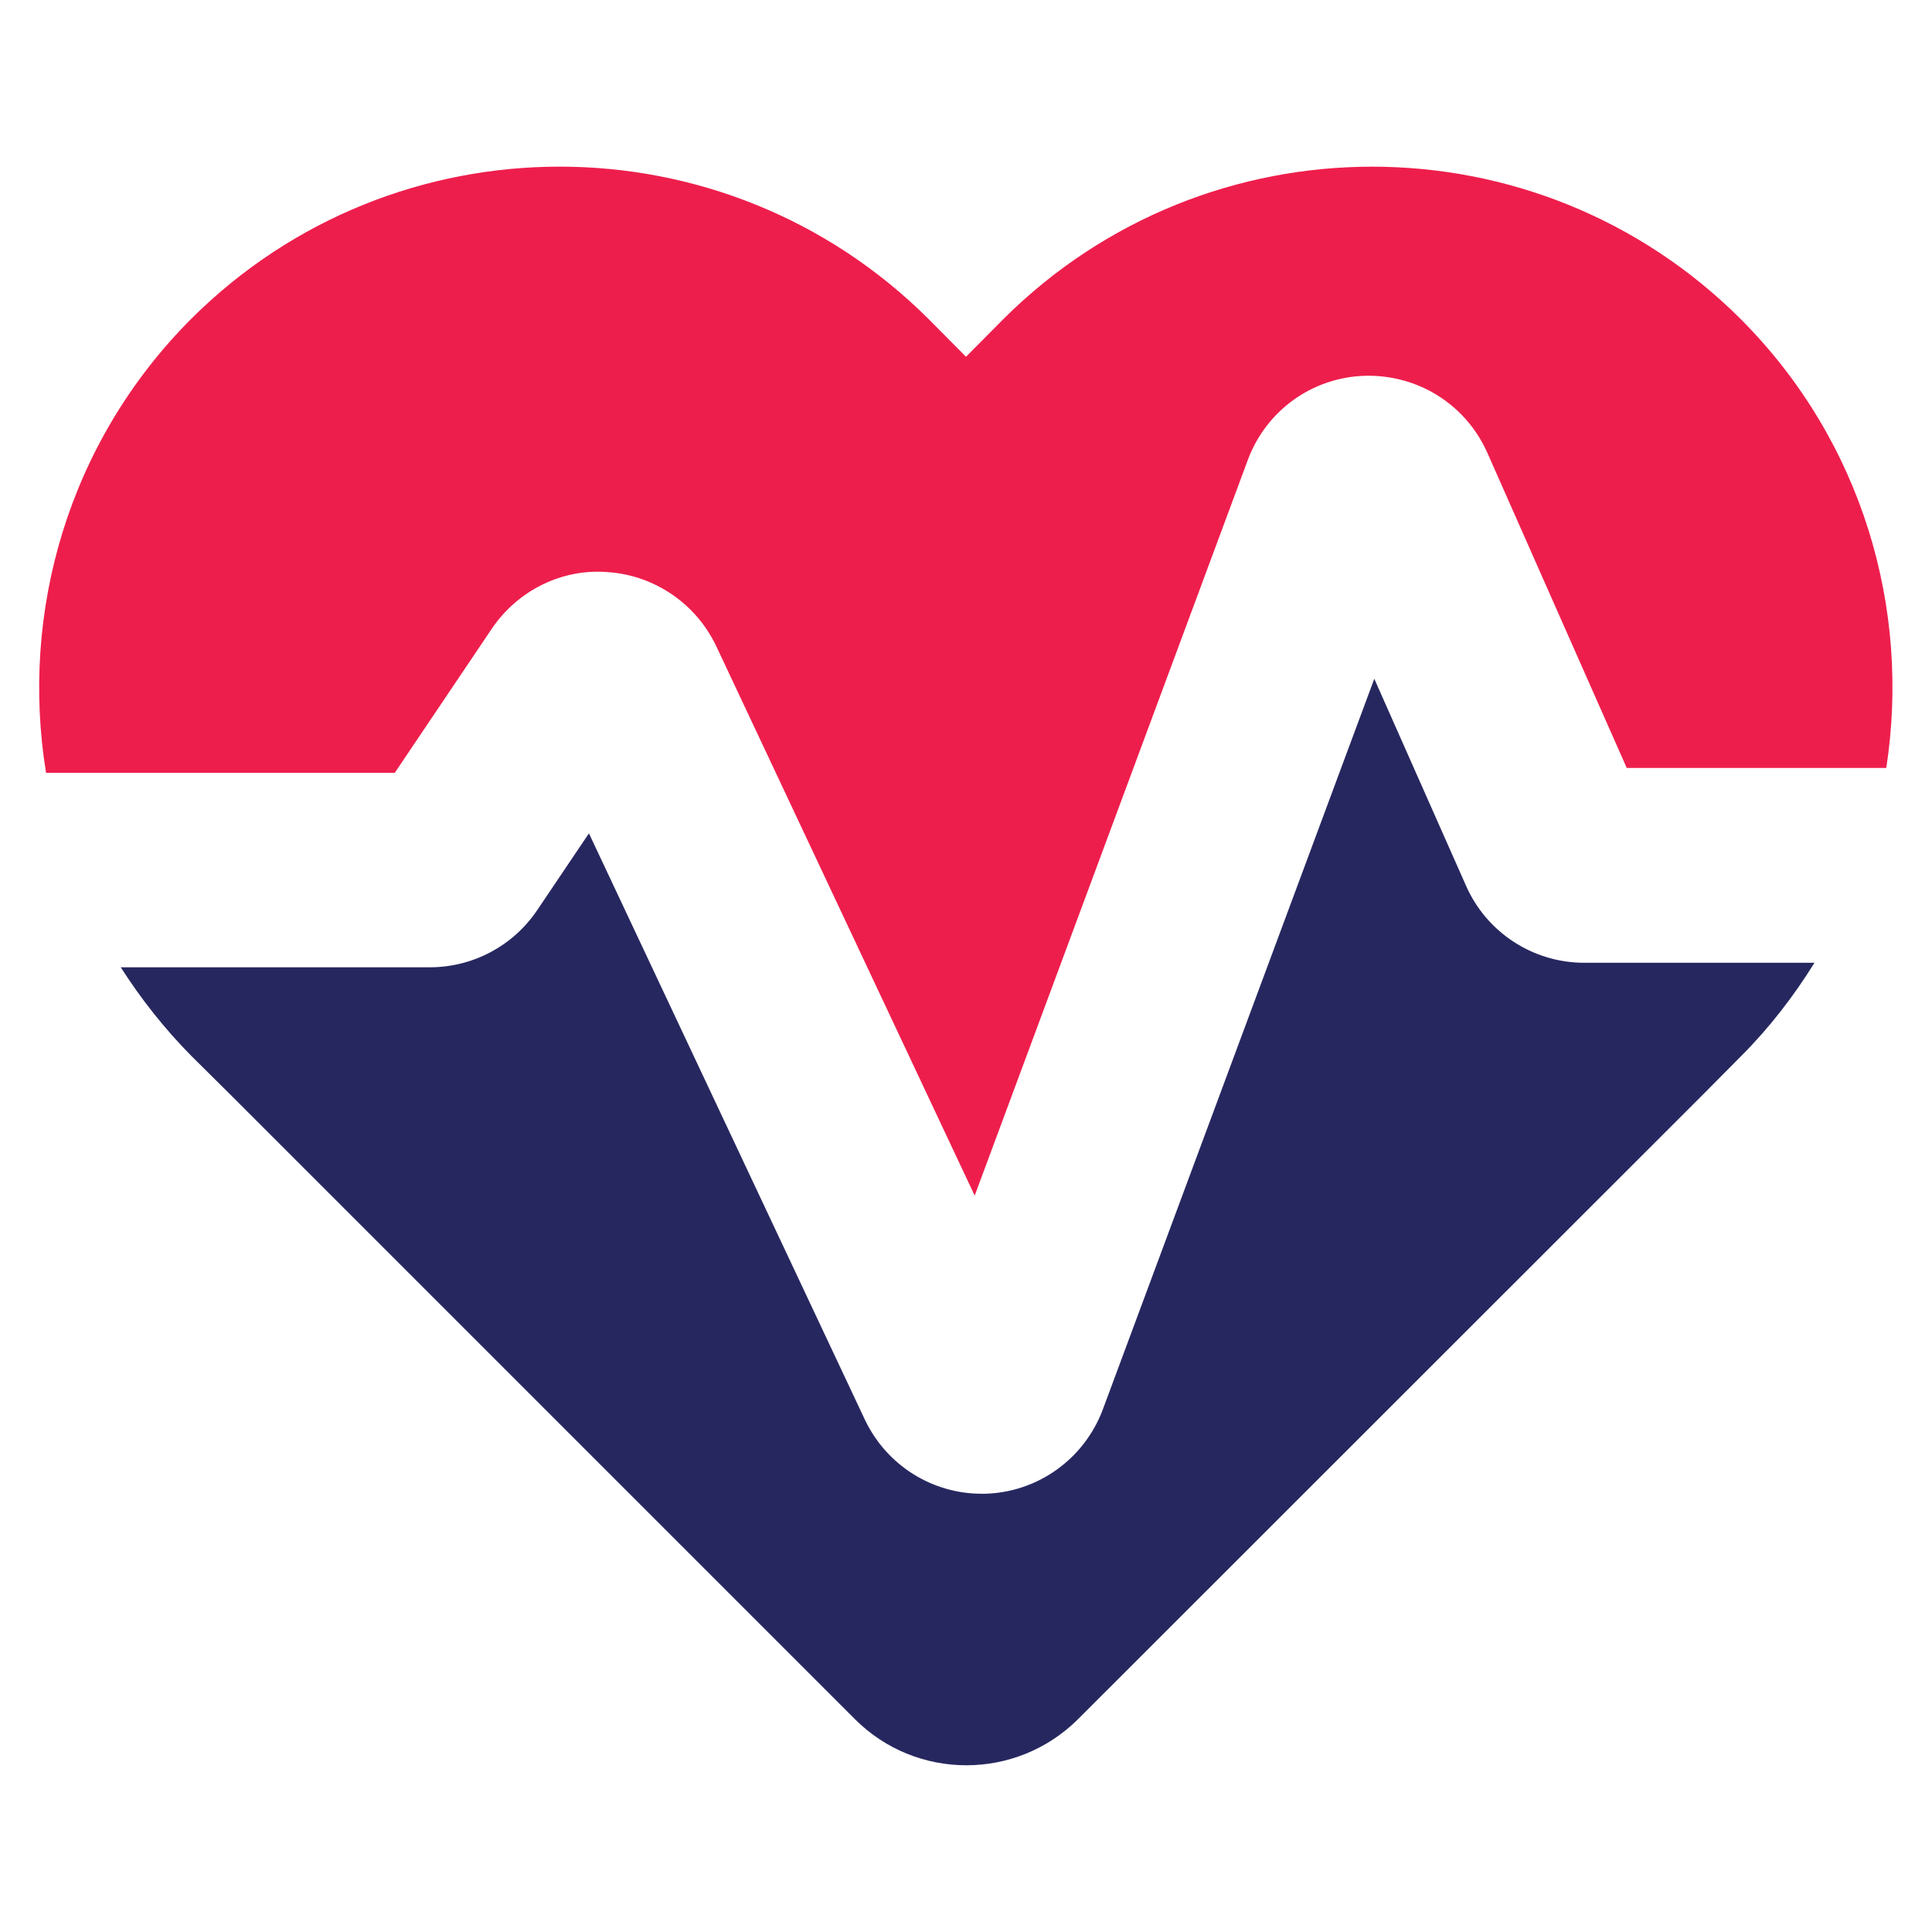
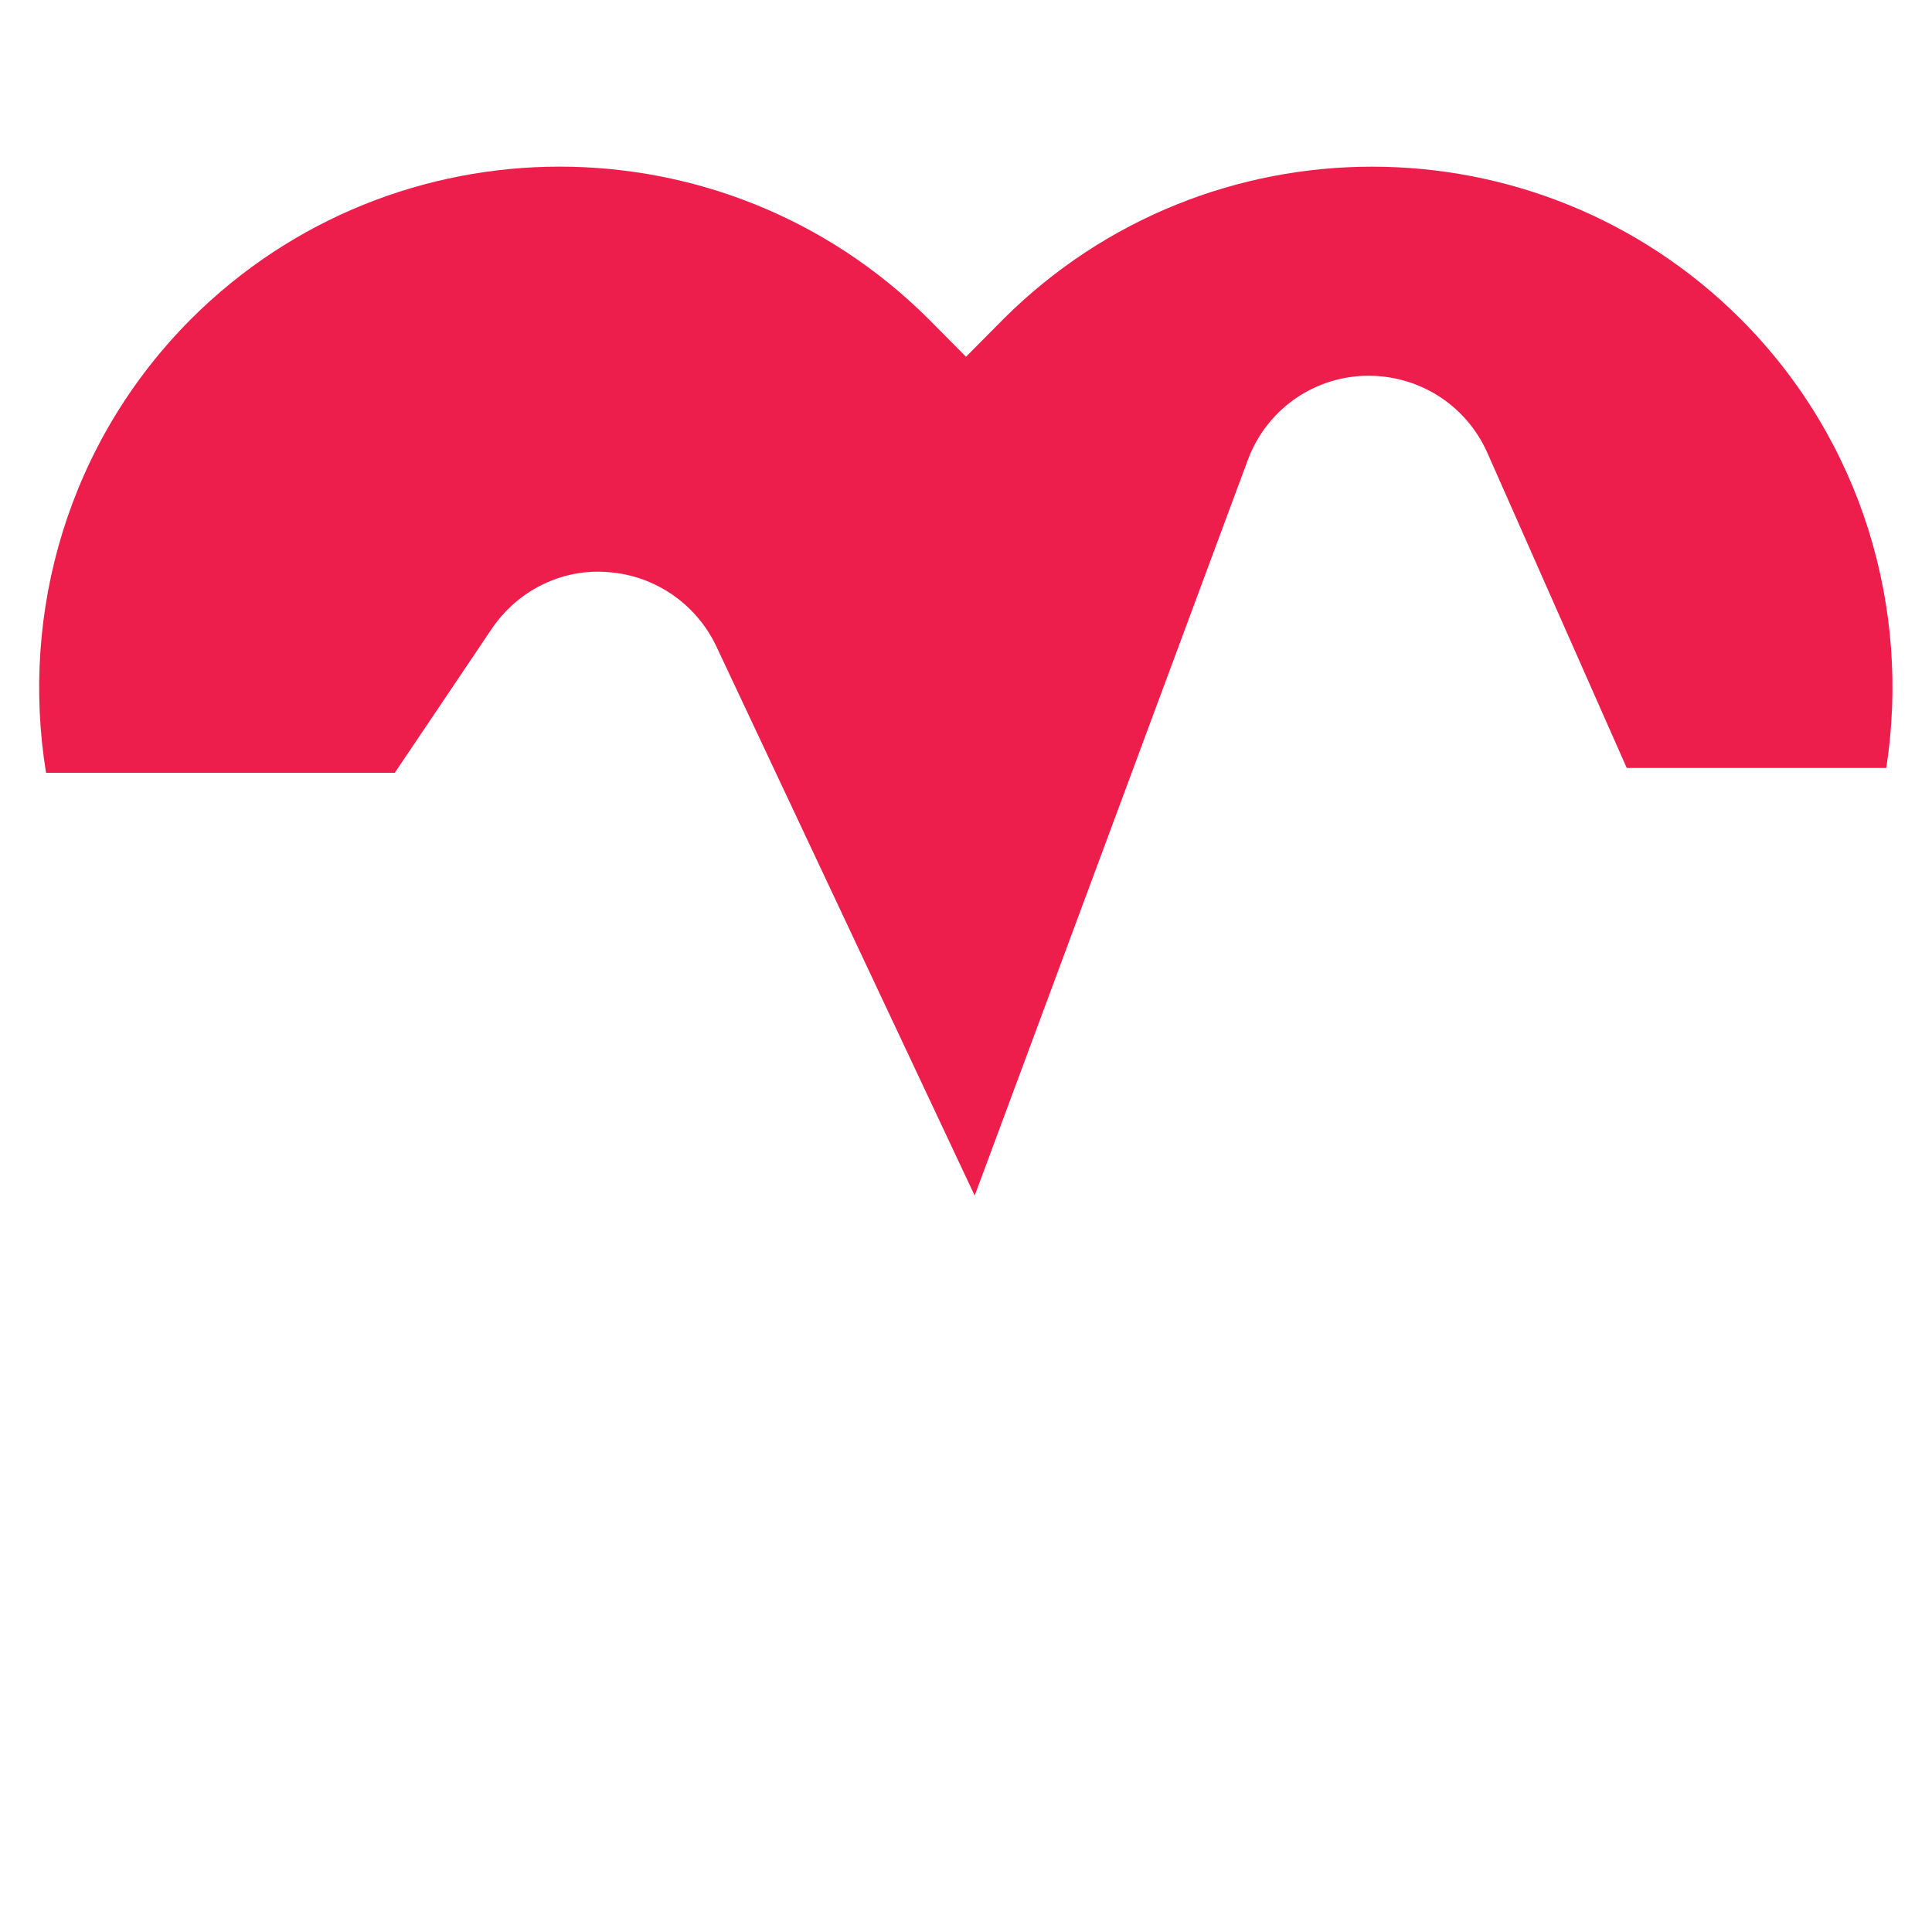
<svg xmlns="http://www.w3.org/2000/svg" enable-background="new 0 0 60 60" viewBox="0 0 60 60">
  <path d="m12.26 24 3.01-4.47c.81-1.2 2.2-1.89 3.64-1.76 1.44.11 2.71.99 3.33 2.29l8.03 17.07 8.48-22.84c.57-1.54 2-2.57 3.64-2.62 1.65-.04 3.13.89 3.8 2.39l4.33 9.79h8.06c.76-4.93-.73-10.14-4.52-13.94-6.32-6.31-16.56-6.31-22.89-.01l-1.17 1.18-1.17-1.18c-6.33-6.3-16.57-6.3-22.89 0-3.83 3.84-5.32 9.12-4.51 14.1z" fill="#ee1e4c" />
-   <path d="m49.2 29.9c-1.59 0-3.03-.94-3.67-2.39l-2.85-6.43-8.43 22.69c-.58 1.55-2.04 2.59-3.69 2.62-.03 0-.05 0-.07 0-1.55 0-2.96-.89-3.63-2.3l-8.57-18.21-1.61 2.39c-.75 1.11-2 1.77-3.33 1.77h-9.6c.62.97 1.35 1.9 2.19 2.75l1.18 1.17 19.43 19.43c1.91 1.91 5.01 1.91 6.93 0l19.42-19.41 1.17-1.18c.89-.89 1.64-1.87 2.28-2.9z" fill="#272760" />
</svg>